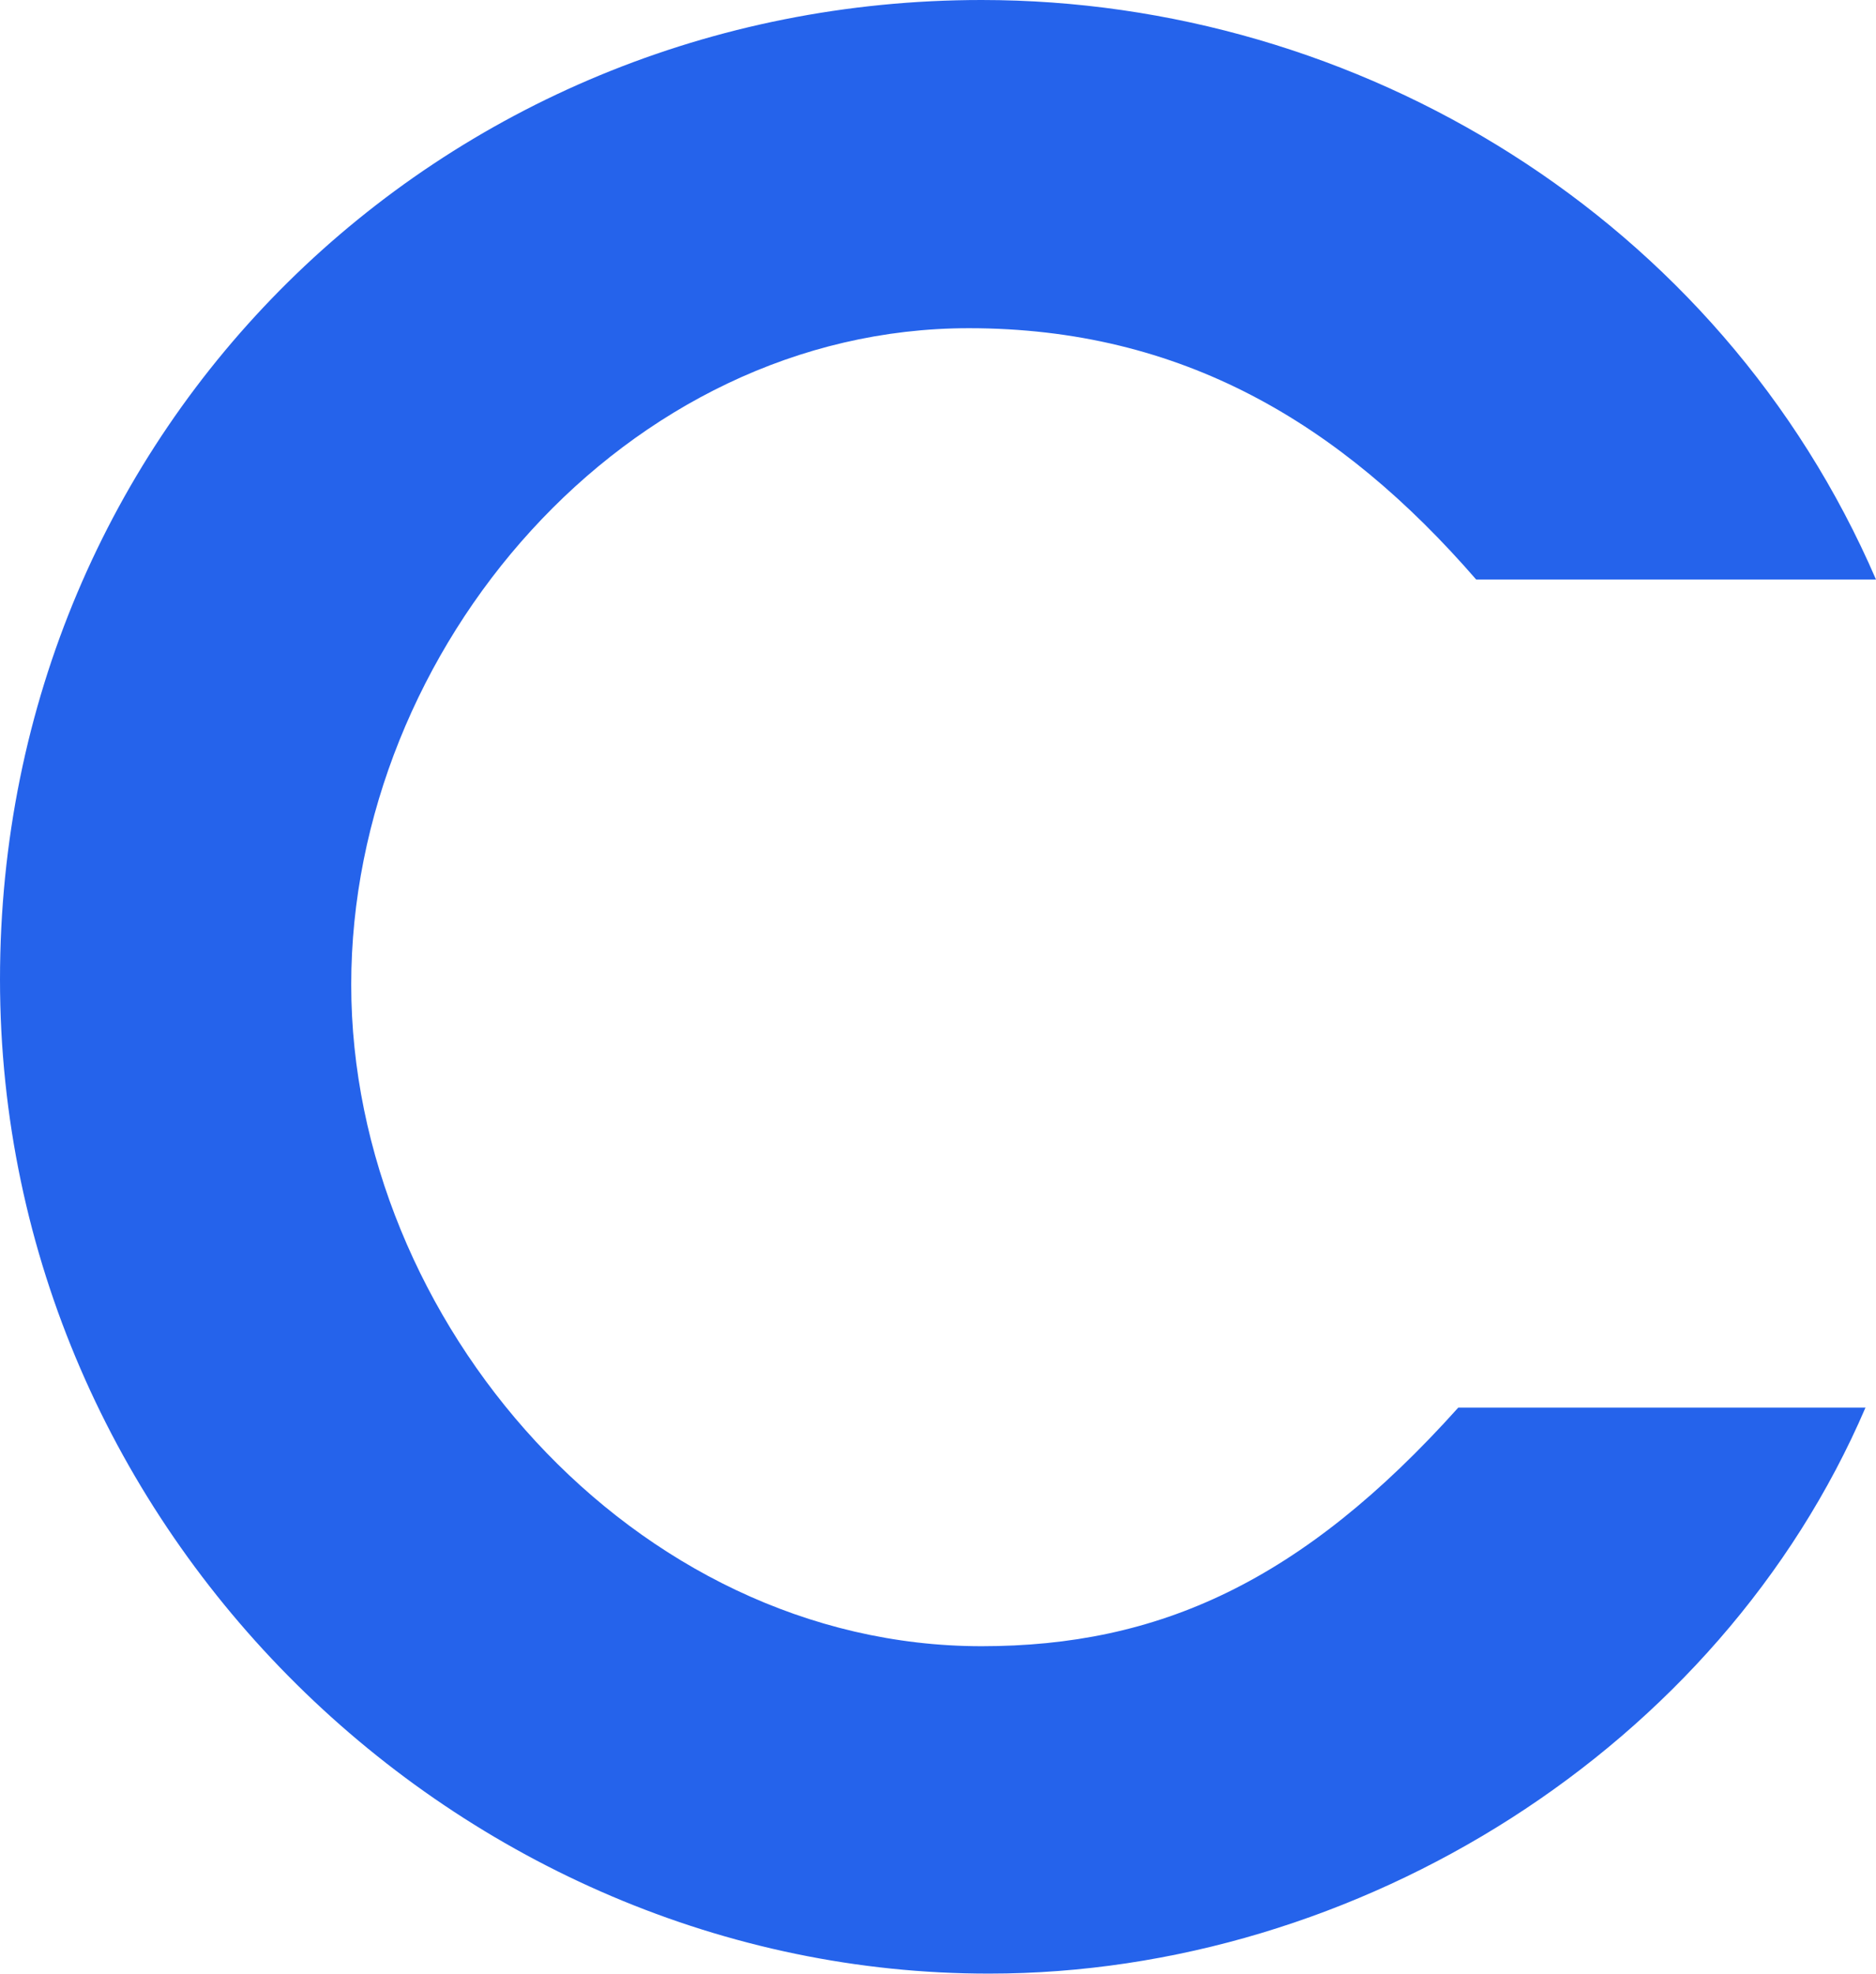
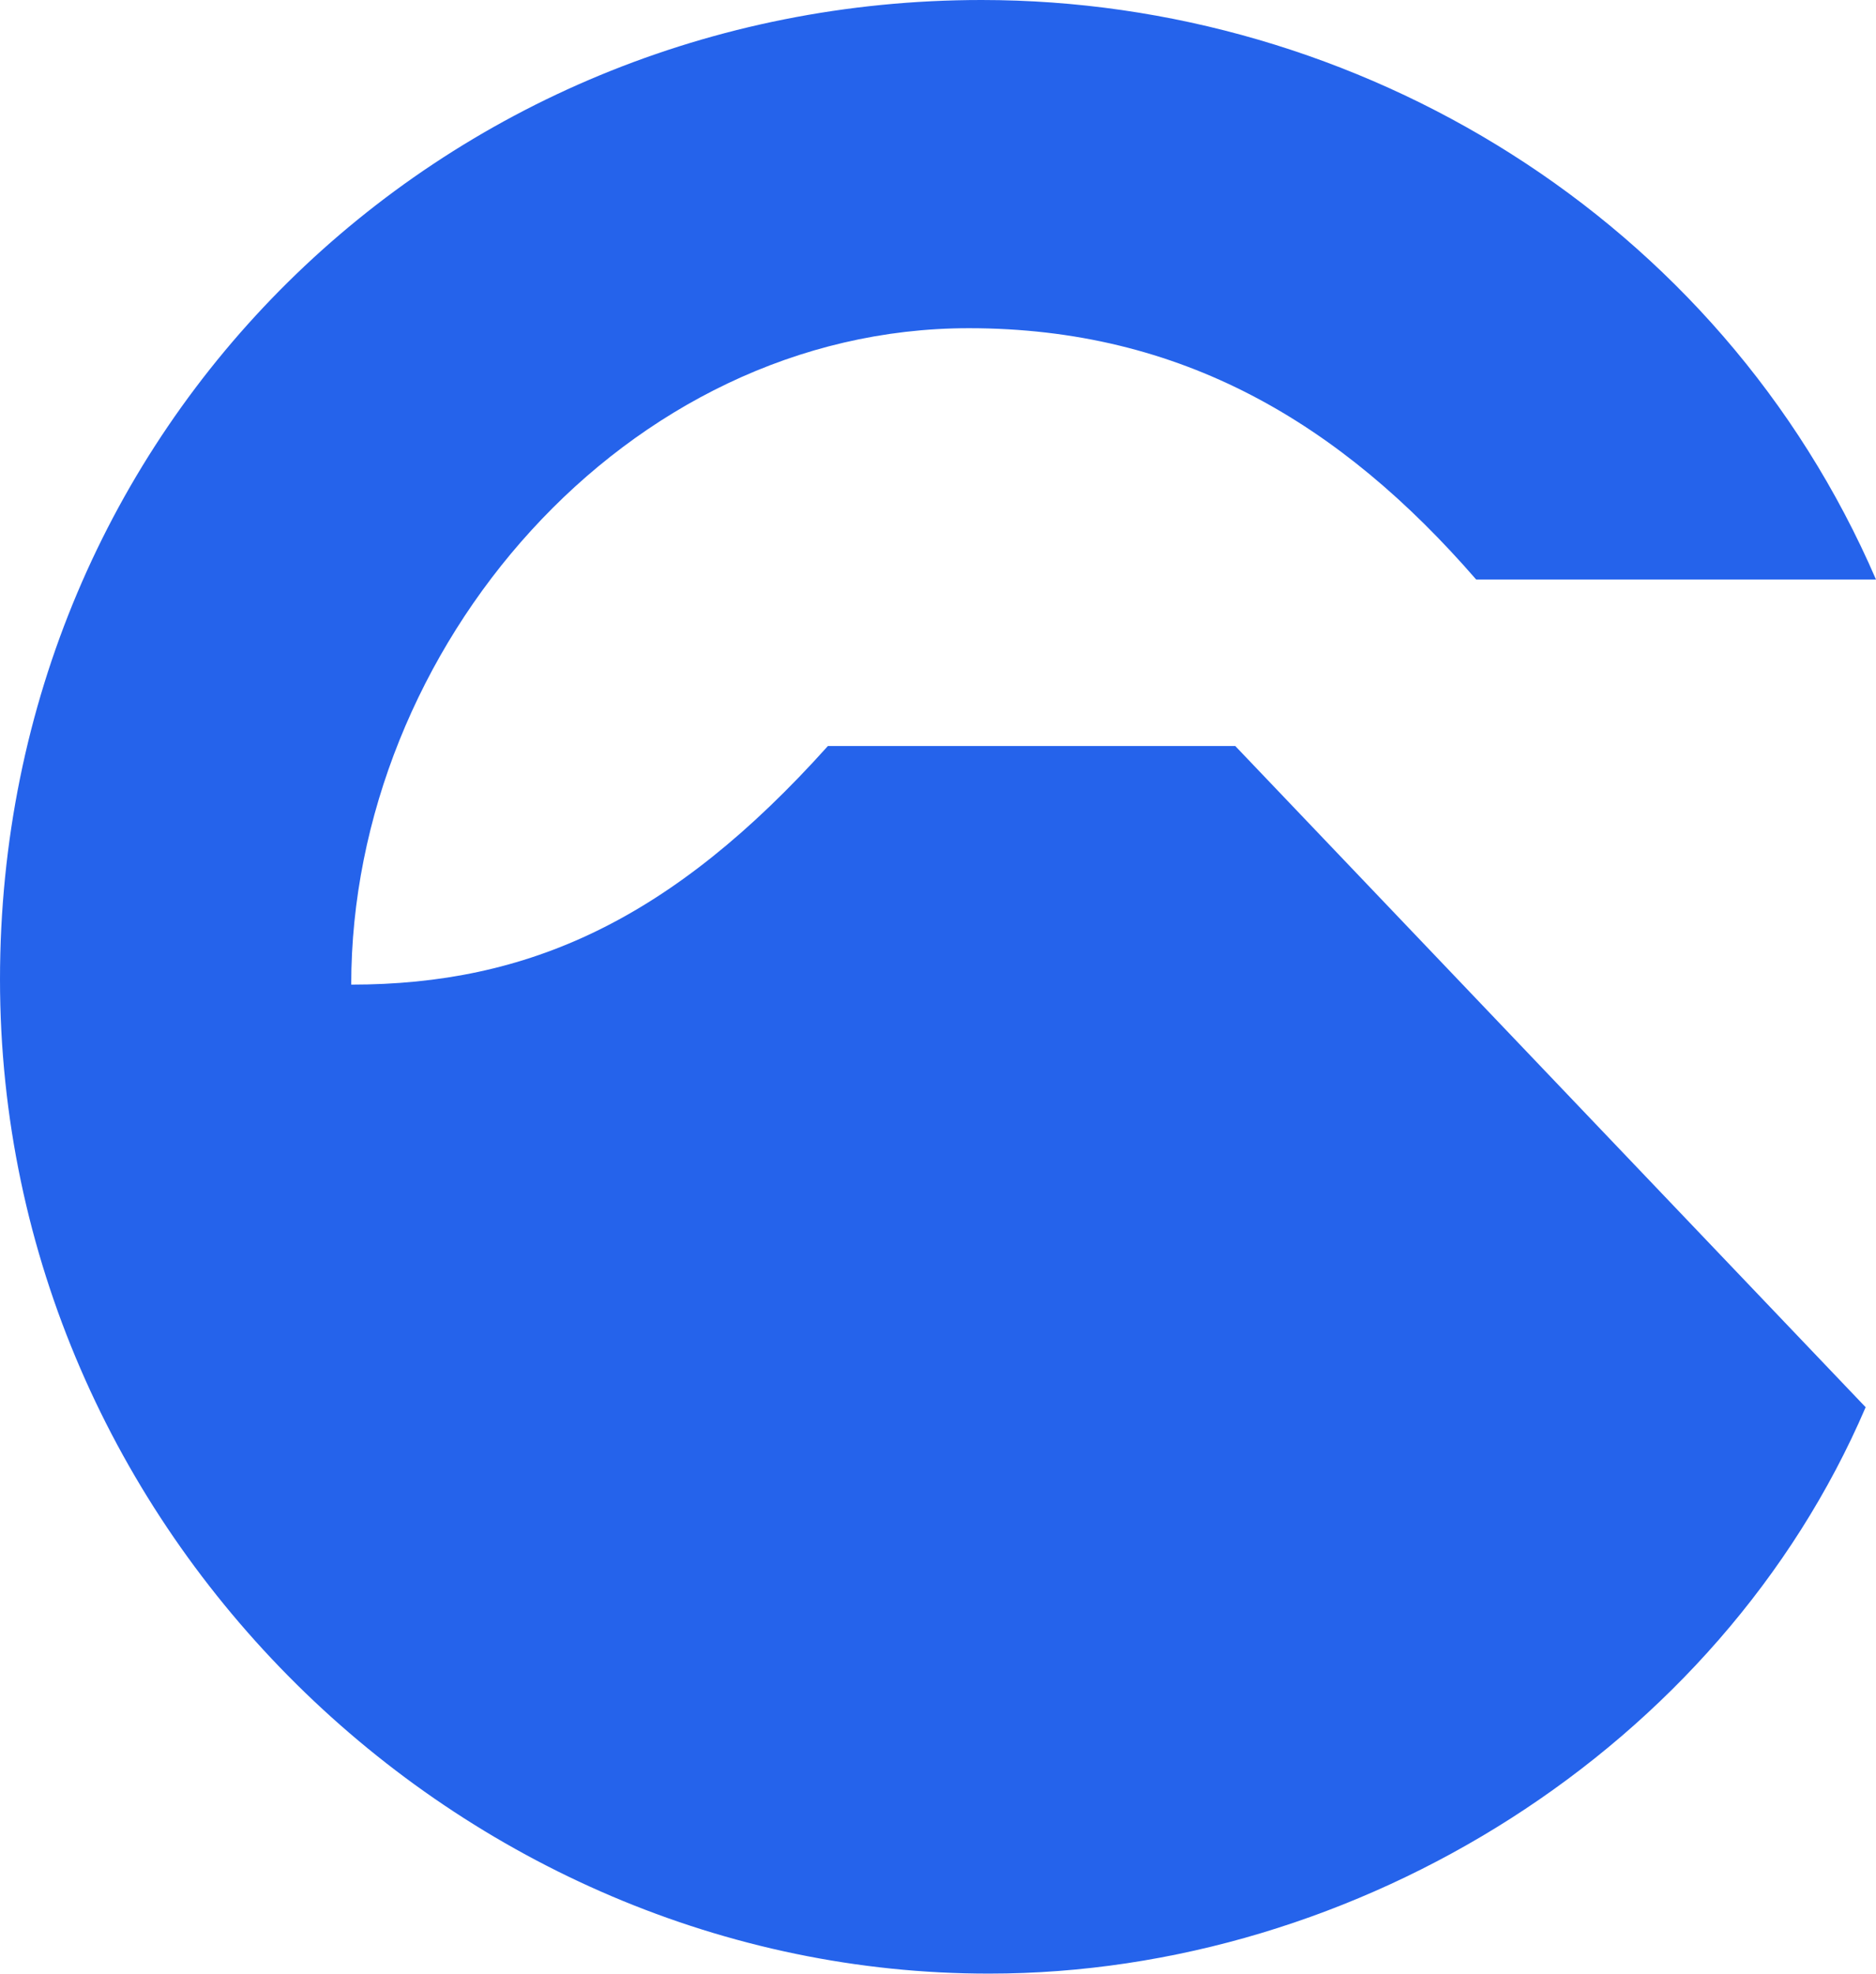
<svg xmlns="http://www.w3.org/2000/svg" id="Layer_2" data-name="Layer 2" viewBox="0 0 47.11 49.56">
  <defs>
    <style>
      .cls-1 {
        fill: #2563eb;
      }
    </style>
  </defs>
  <g id="Layer_1-2" data-name="Layer 1">
-     <path class="cls-1" d="M46.85,35.33c-3.67,8.56-12.74,14.22-22.01,14.22C11.58,49.56,0,38.49,0,24.59S11.07,0,24.65,0c9.46,0,18.54,5.47,22.46,14.55h-10.04c-3.41-3.93-7.4-6.31-12.74-6.31-8.62,0-15.51,8.04-15.51,16.48s7.08,16.61,15.83,16.61c4.44,0,8.04-1.61,11.97-5.99h10.23Z" />
+     <path class="cls-1" d="M46.85,35.33c-3.67,8.56-12.74,14.22-22.01,14.22C11.58,49.56,0,38.49,0,24.59S11.07,0,24.65,0c9.46,0,18.54,5.47,22.46,14.55h-10.04c-3.41-3.93-7.4-6.31-12.74-6.31-8.62,0-15.51,8.04-15.51,16.48c4.44,0,8.04-1.61,11.97-5.99h10.23Z" />
  </g>
</svg>